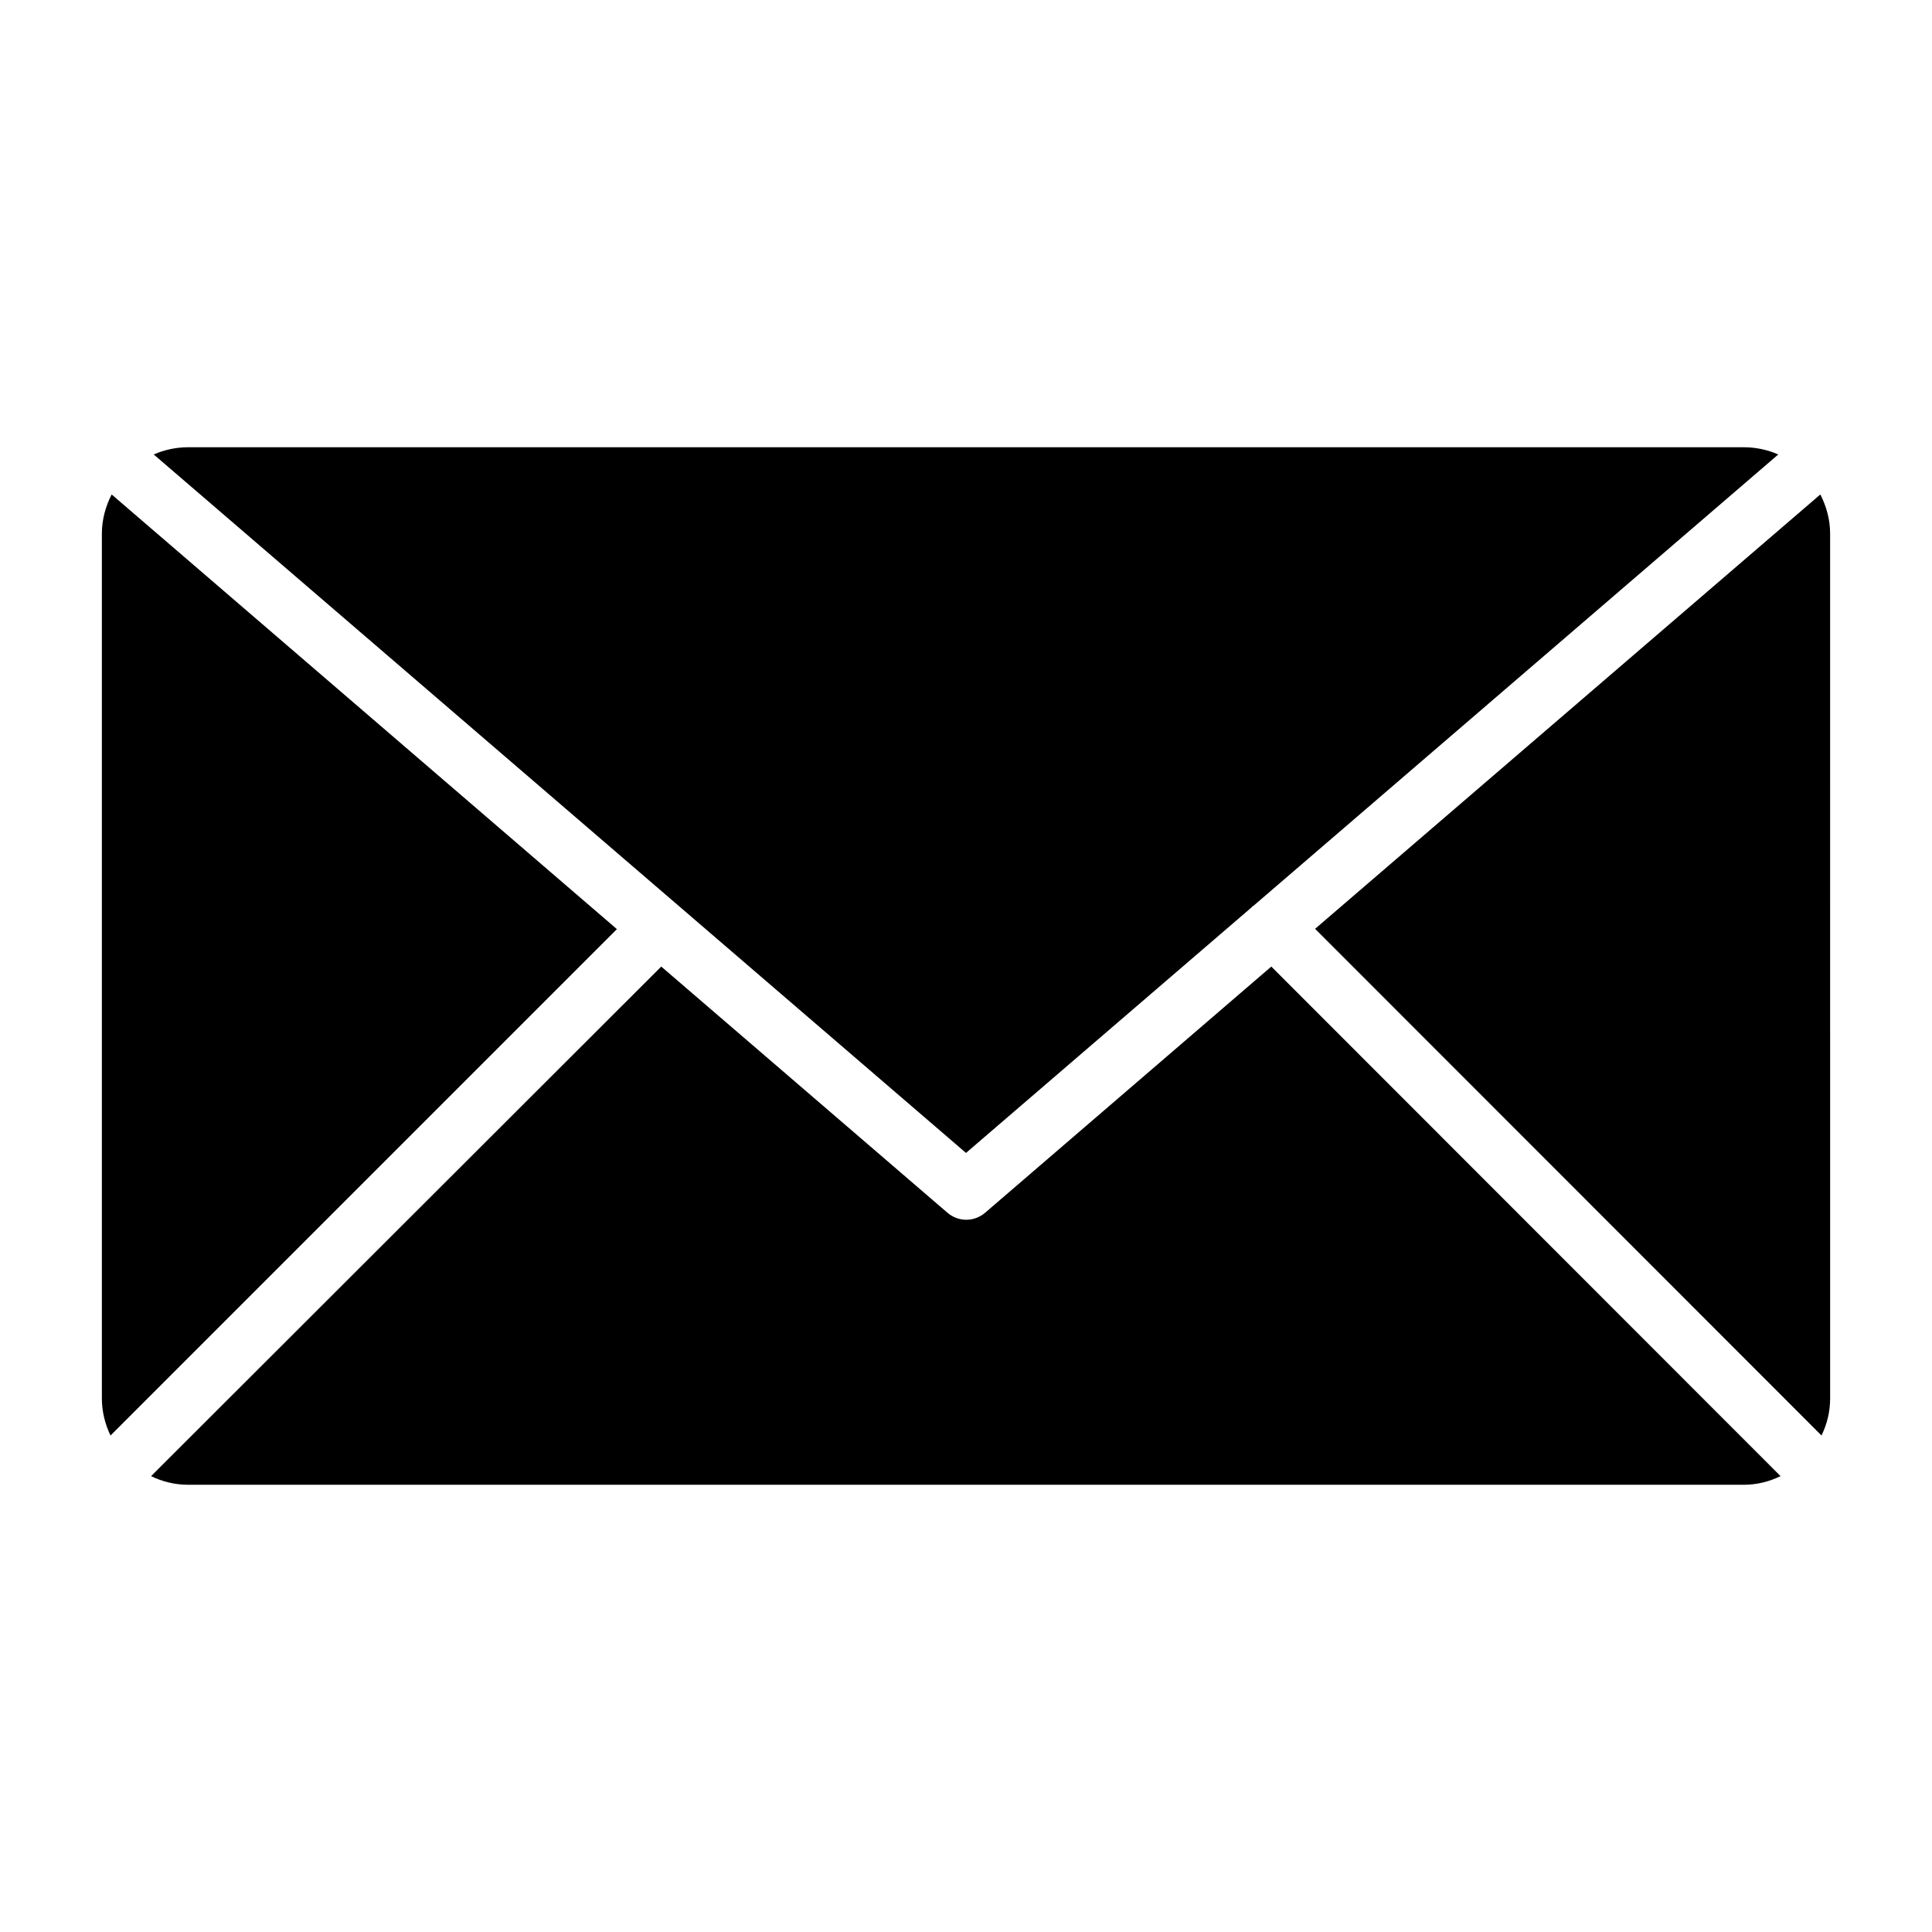
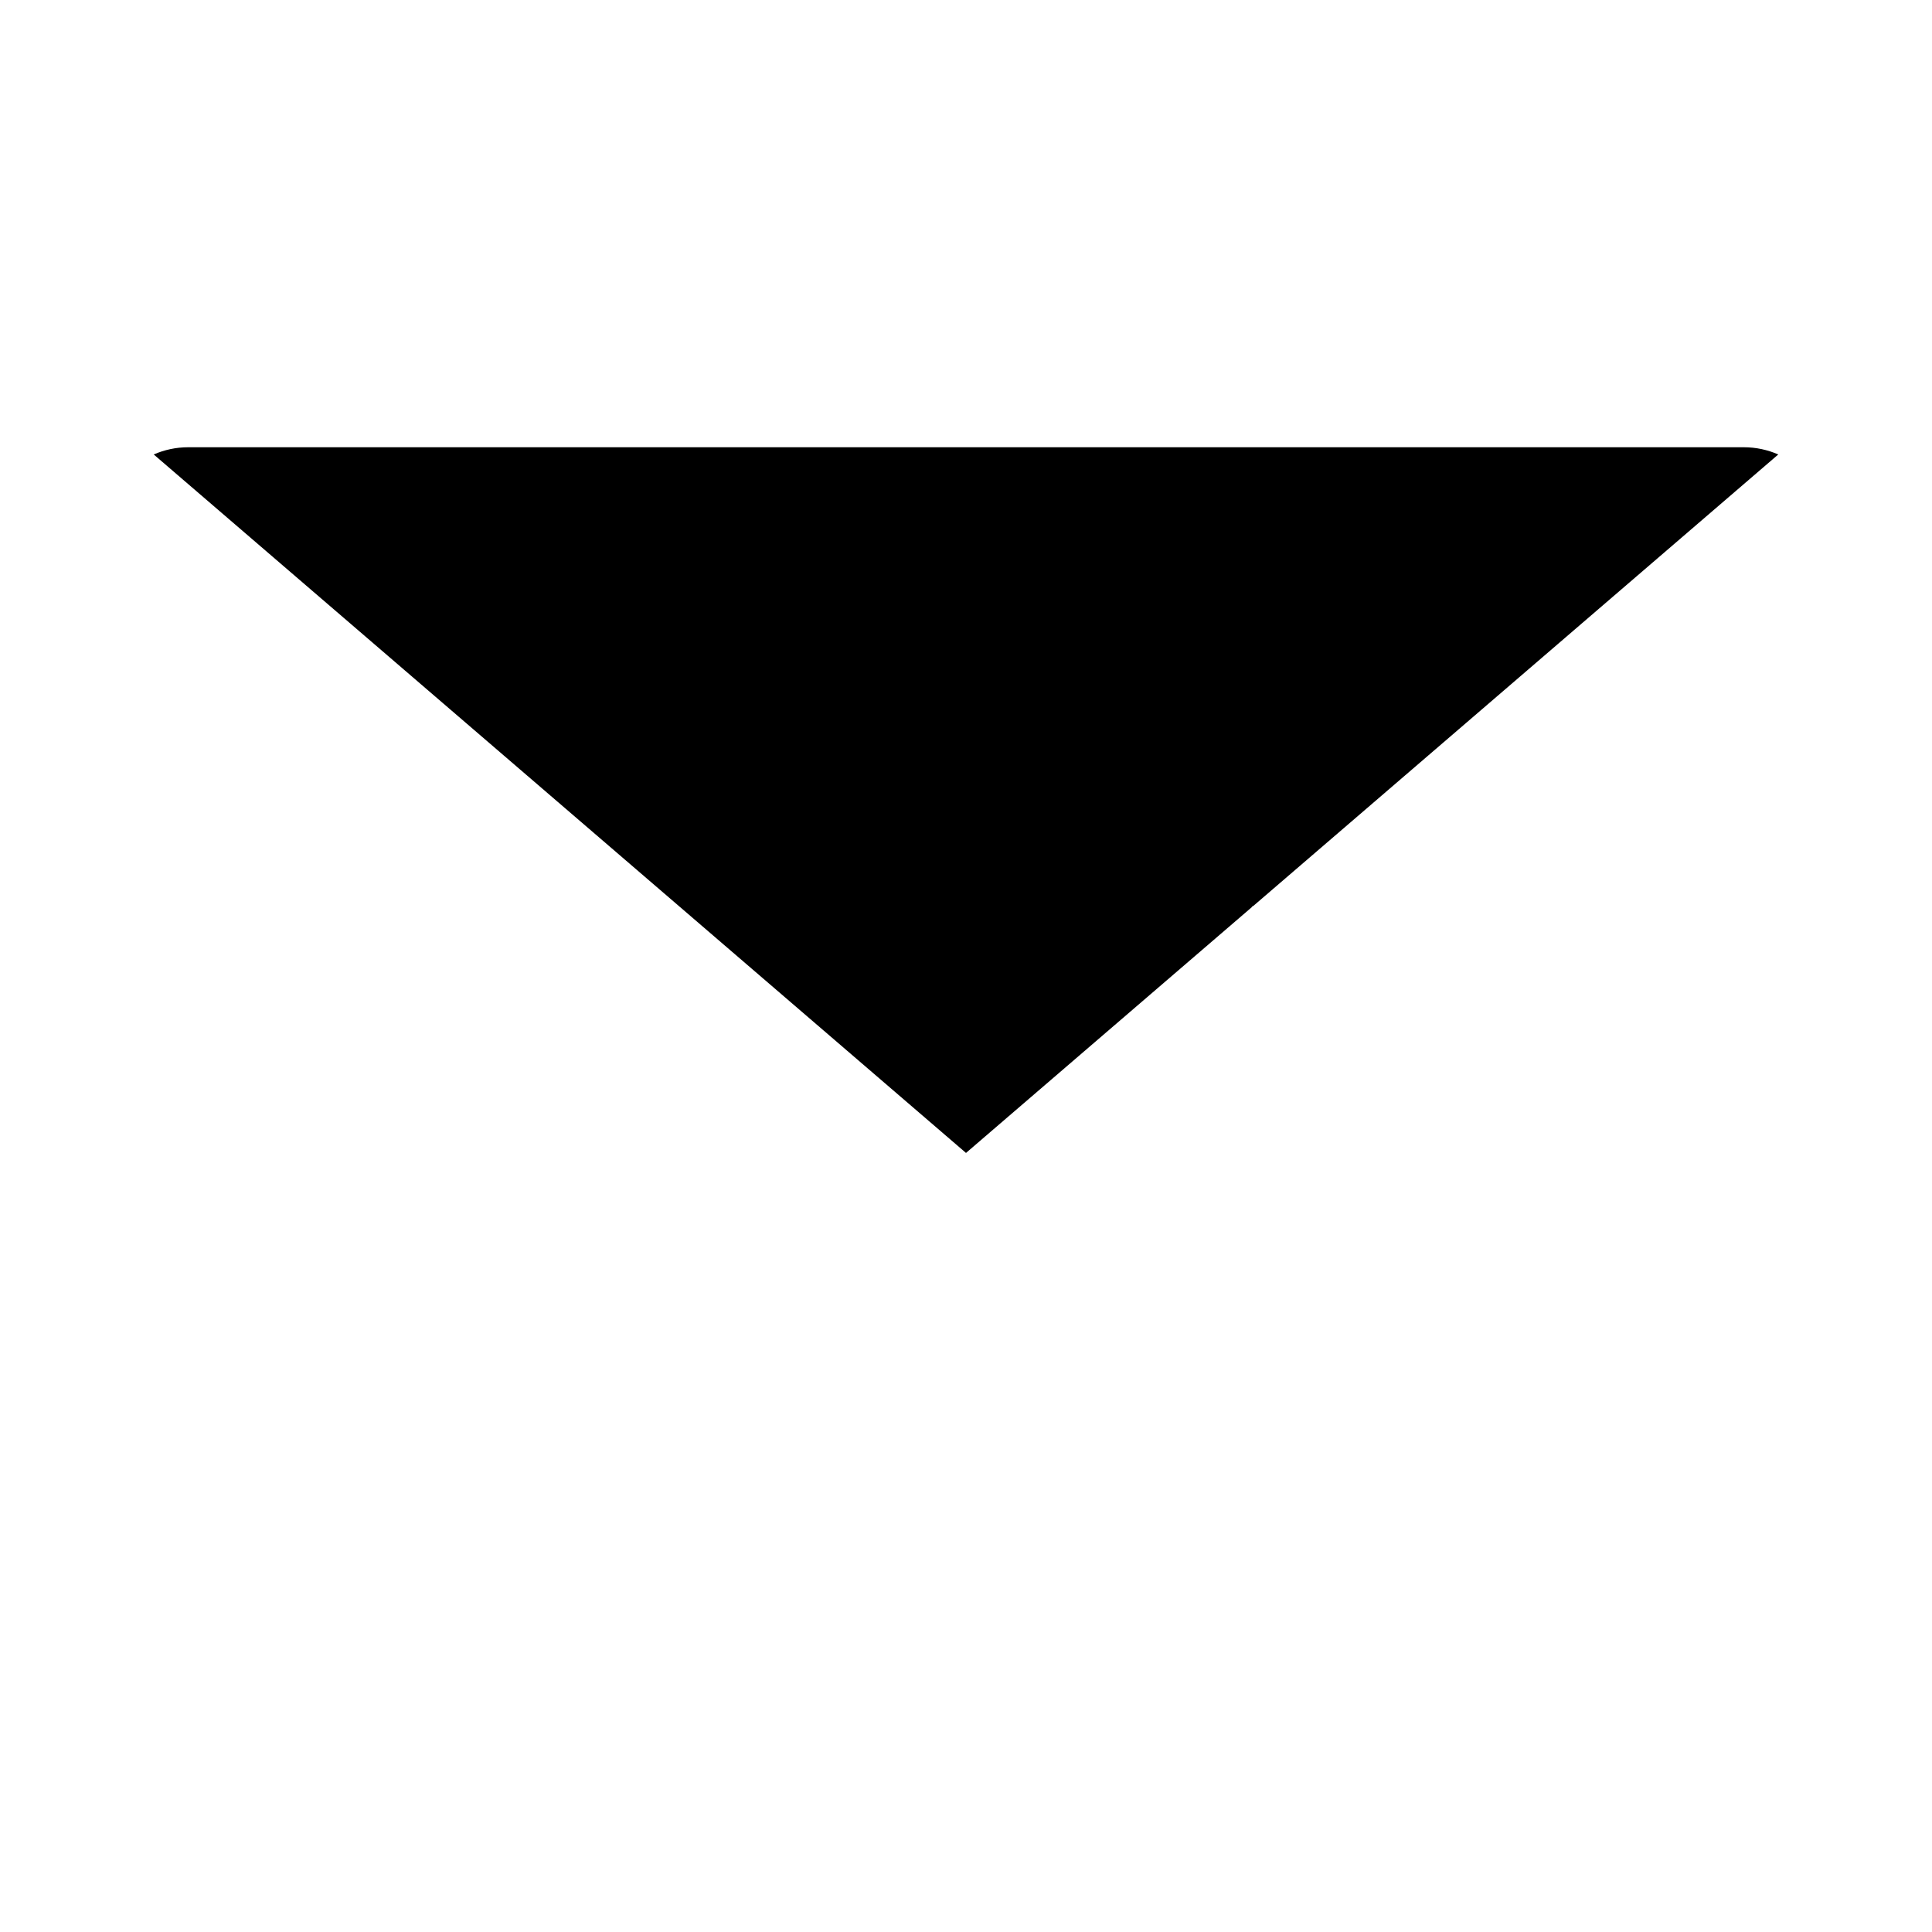
<svg xmlns="http://www.w3.org/2000/svg" fill="#000000" width="800px" height="800px" version="1.1" viewBox="144 144 512 512">
  <g>
    <path d="m400 449.54 75.723-65.113c0.078-0.078 0.078-0.152 0.078-0.152 0.078-0.078 0.23-0.152 0.383-0.23l139.08-119.61c-2.824-1.223-5.879-1.91-9.16-1.91h-412.21c-3.281 0-6.336 0.688-9.16 1.91z" />
-     <path d="m629 285.42c0-3.742-0.992-7.25-2.594-10.383l-133.89 115.11 134.2 134.27c1.449-2.977 2.289-6.258 2.289-9.848z" />
-     <path d="m173.59 275.04c-1.602 3.129-2.594 6.641-2.594 10.383v229.16c0 3.512 0.84 6.793 2.289 9.848l134.2-134.2z" />
-     <path d="m480.91 400.15-75.875 65.266c-1.449 1.223-3.207 1.832-4.961 1.832s-3.512-0.609-4.961-1.832l-75.875-65.266-135.2 135.04c2.977 1.449 6.258 2.289 9.848 2.289h412.21c3.512 0 6.793-0.84 9.77-2.289z" />
  </g>
</svg>